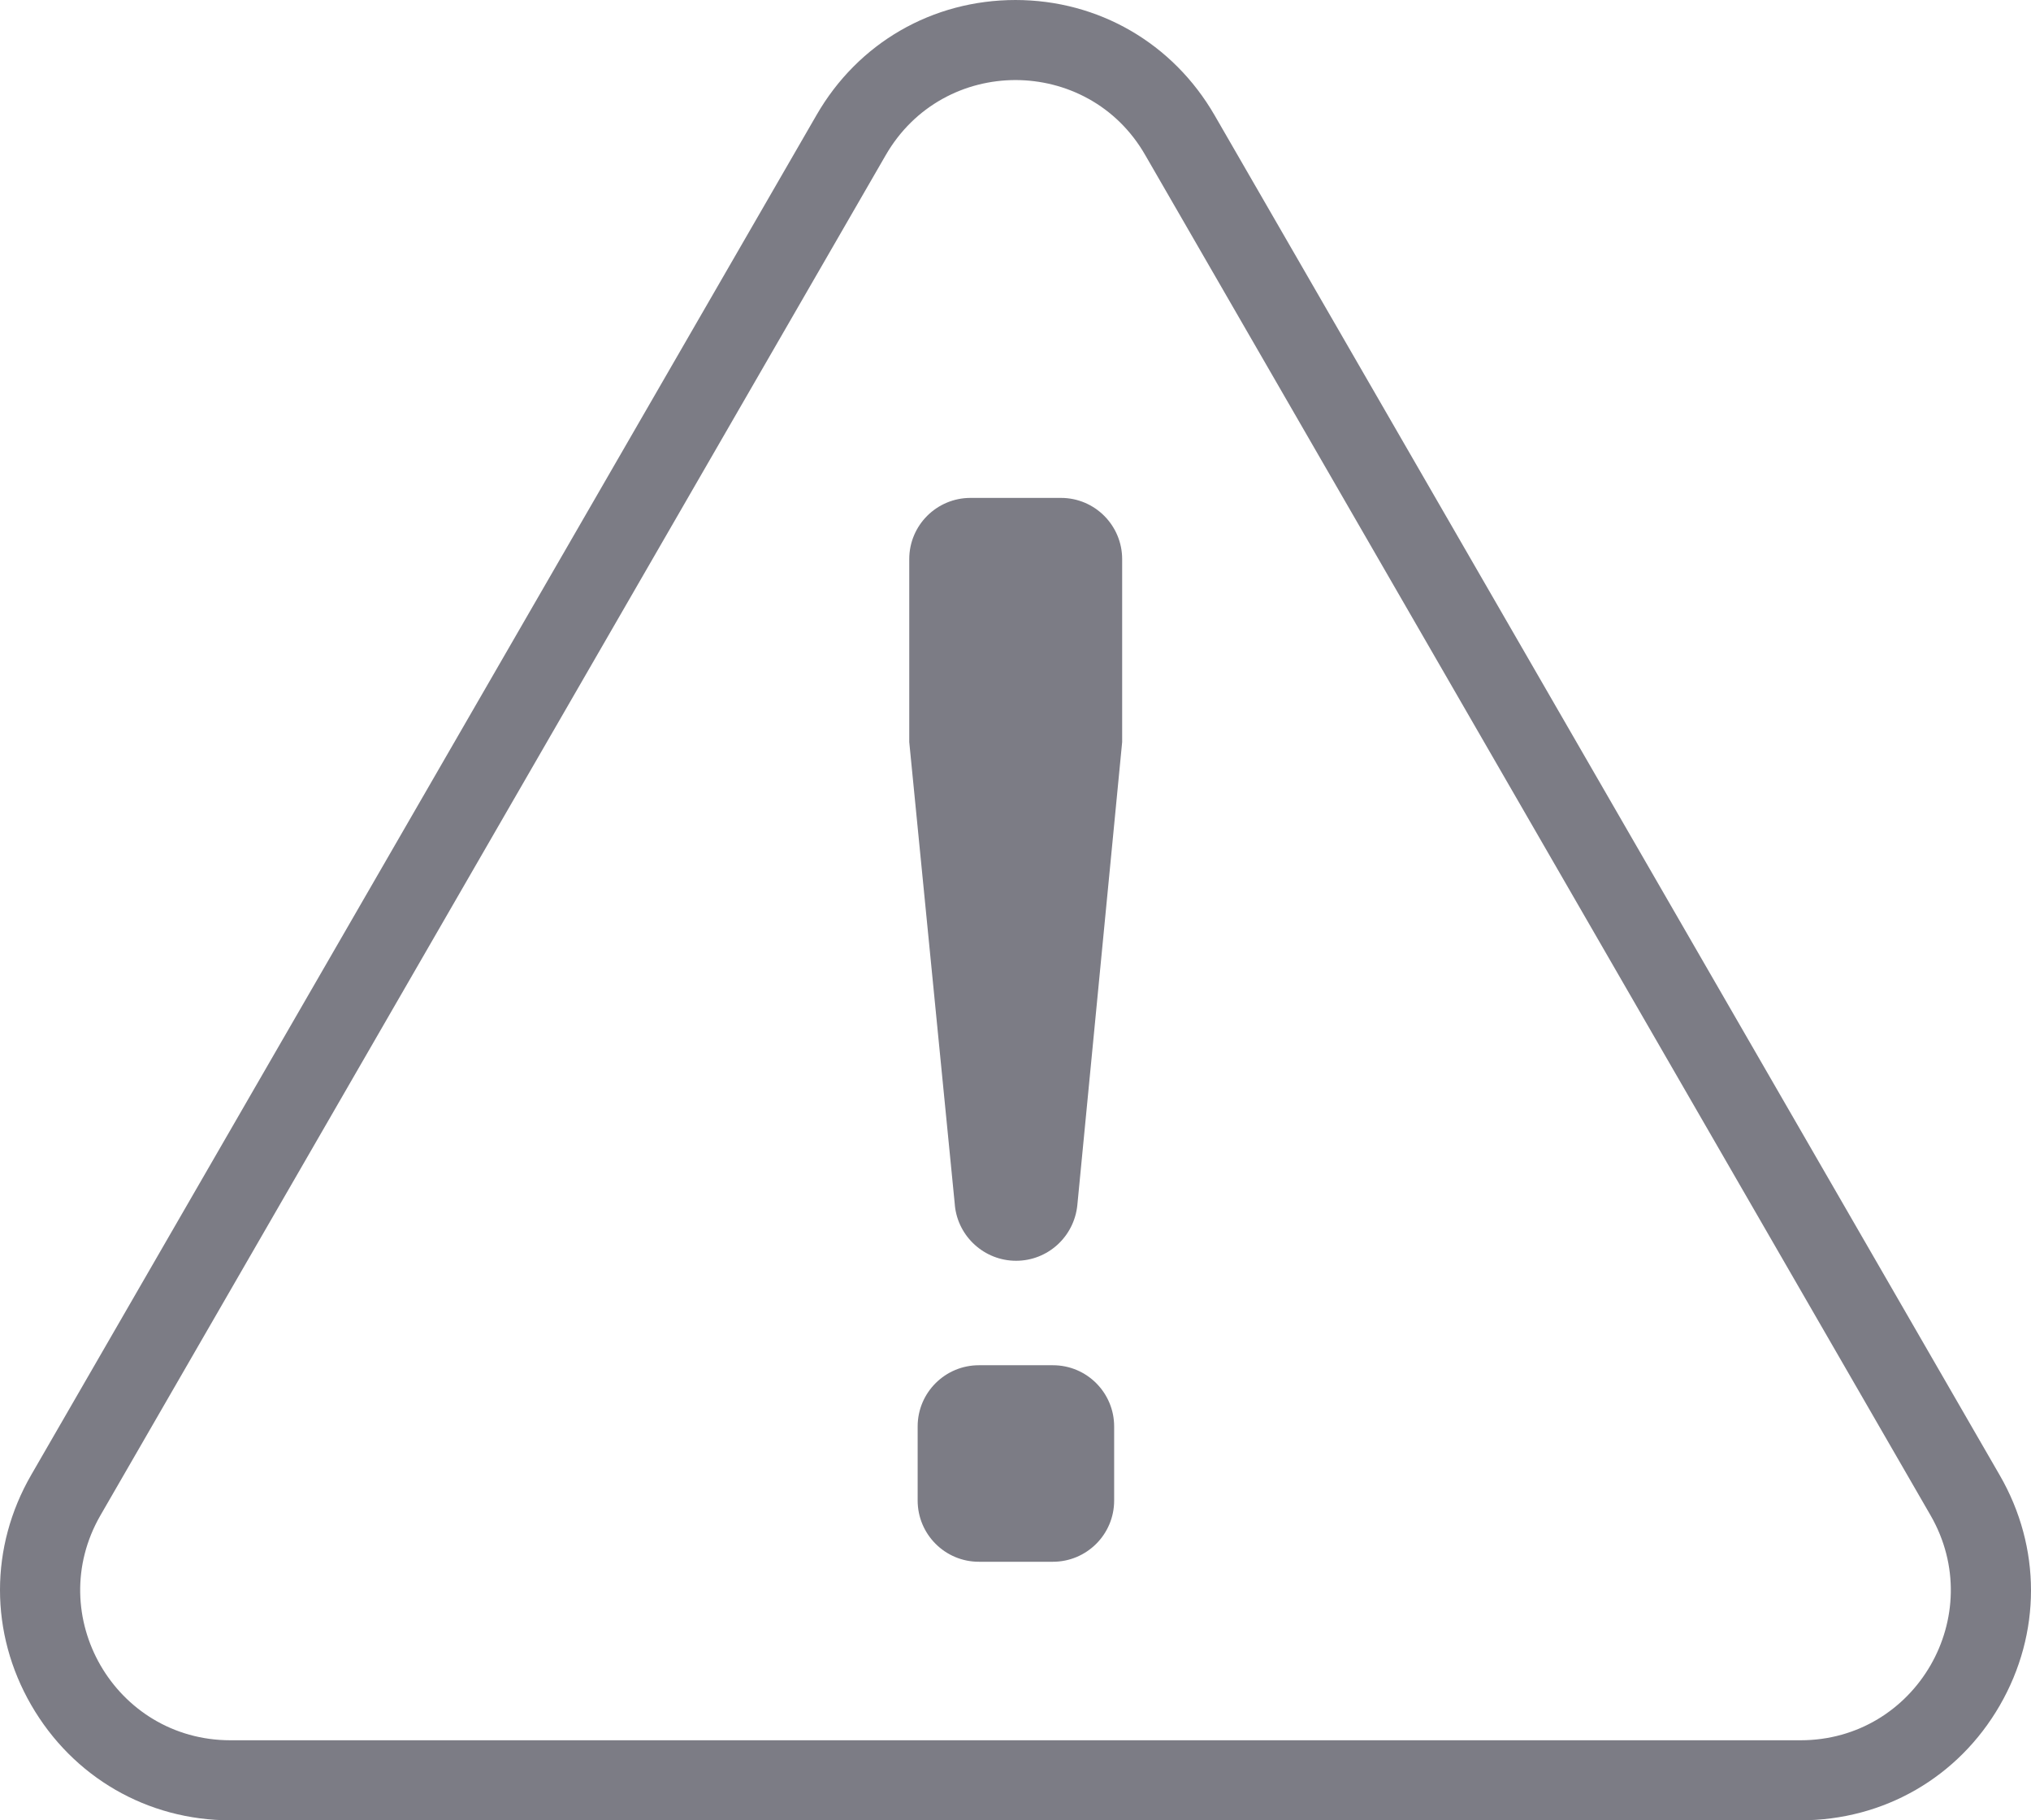
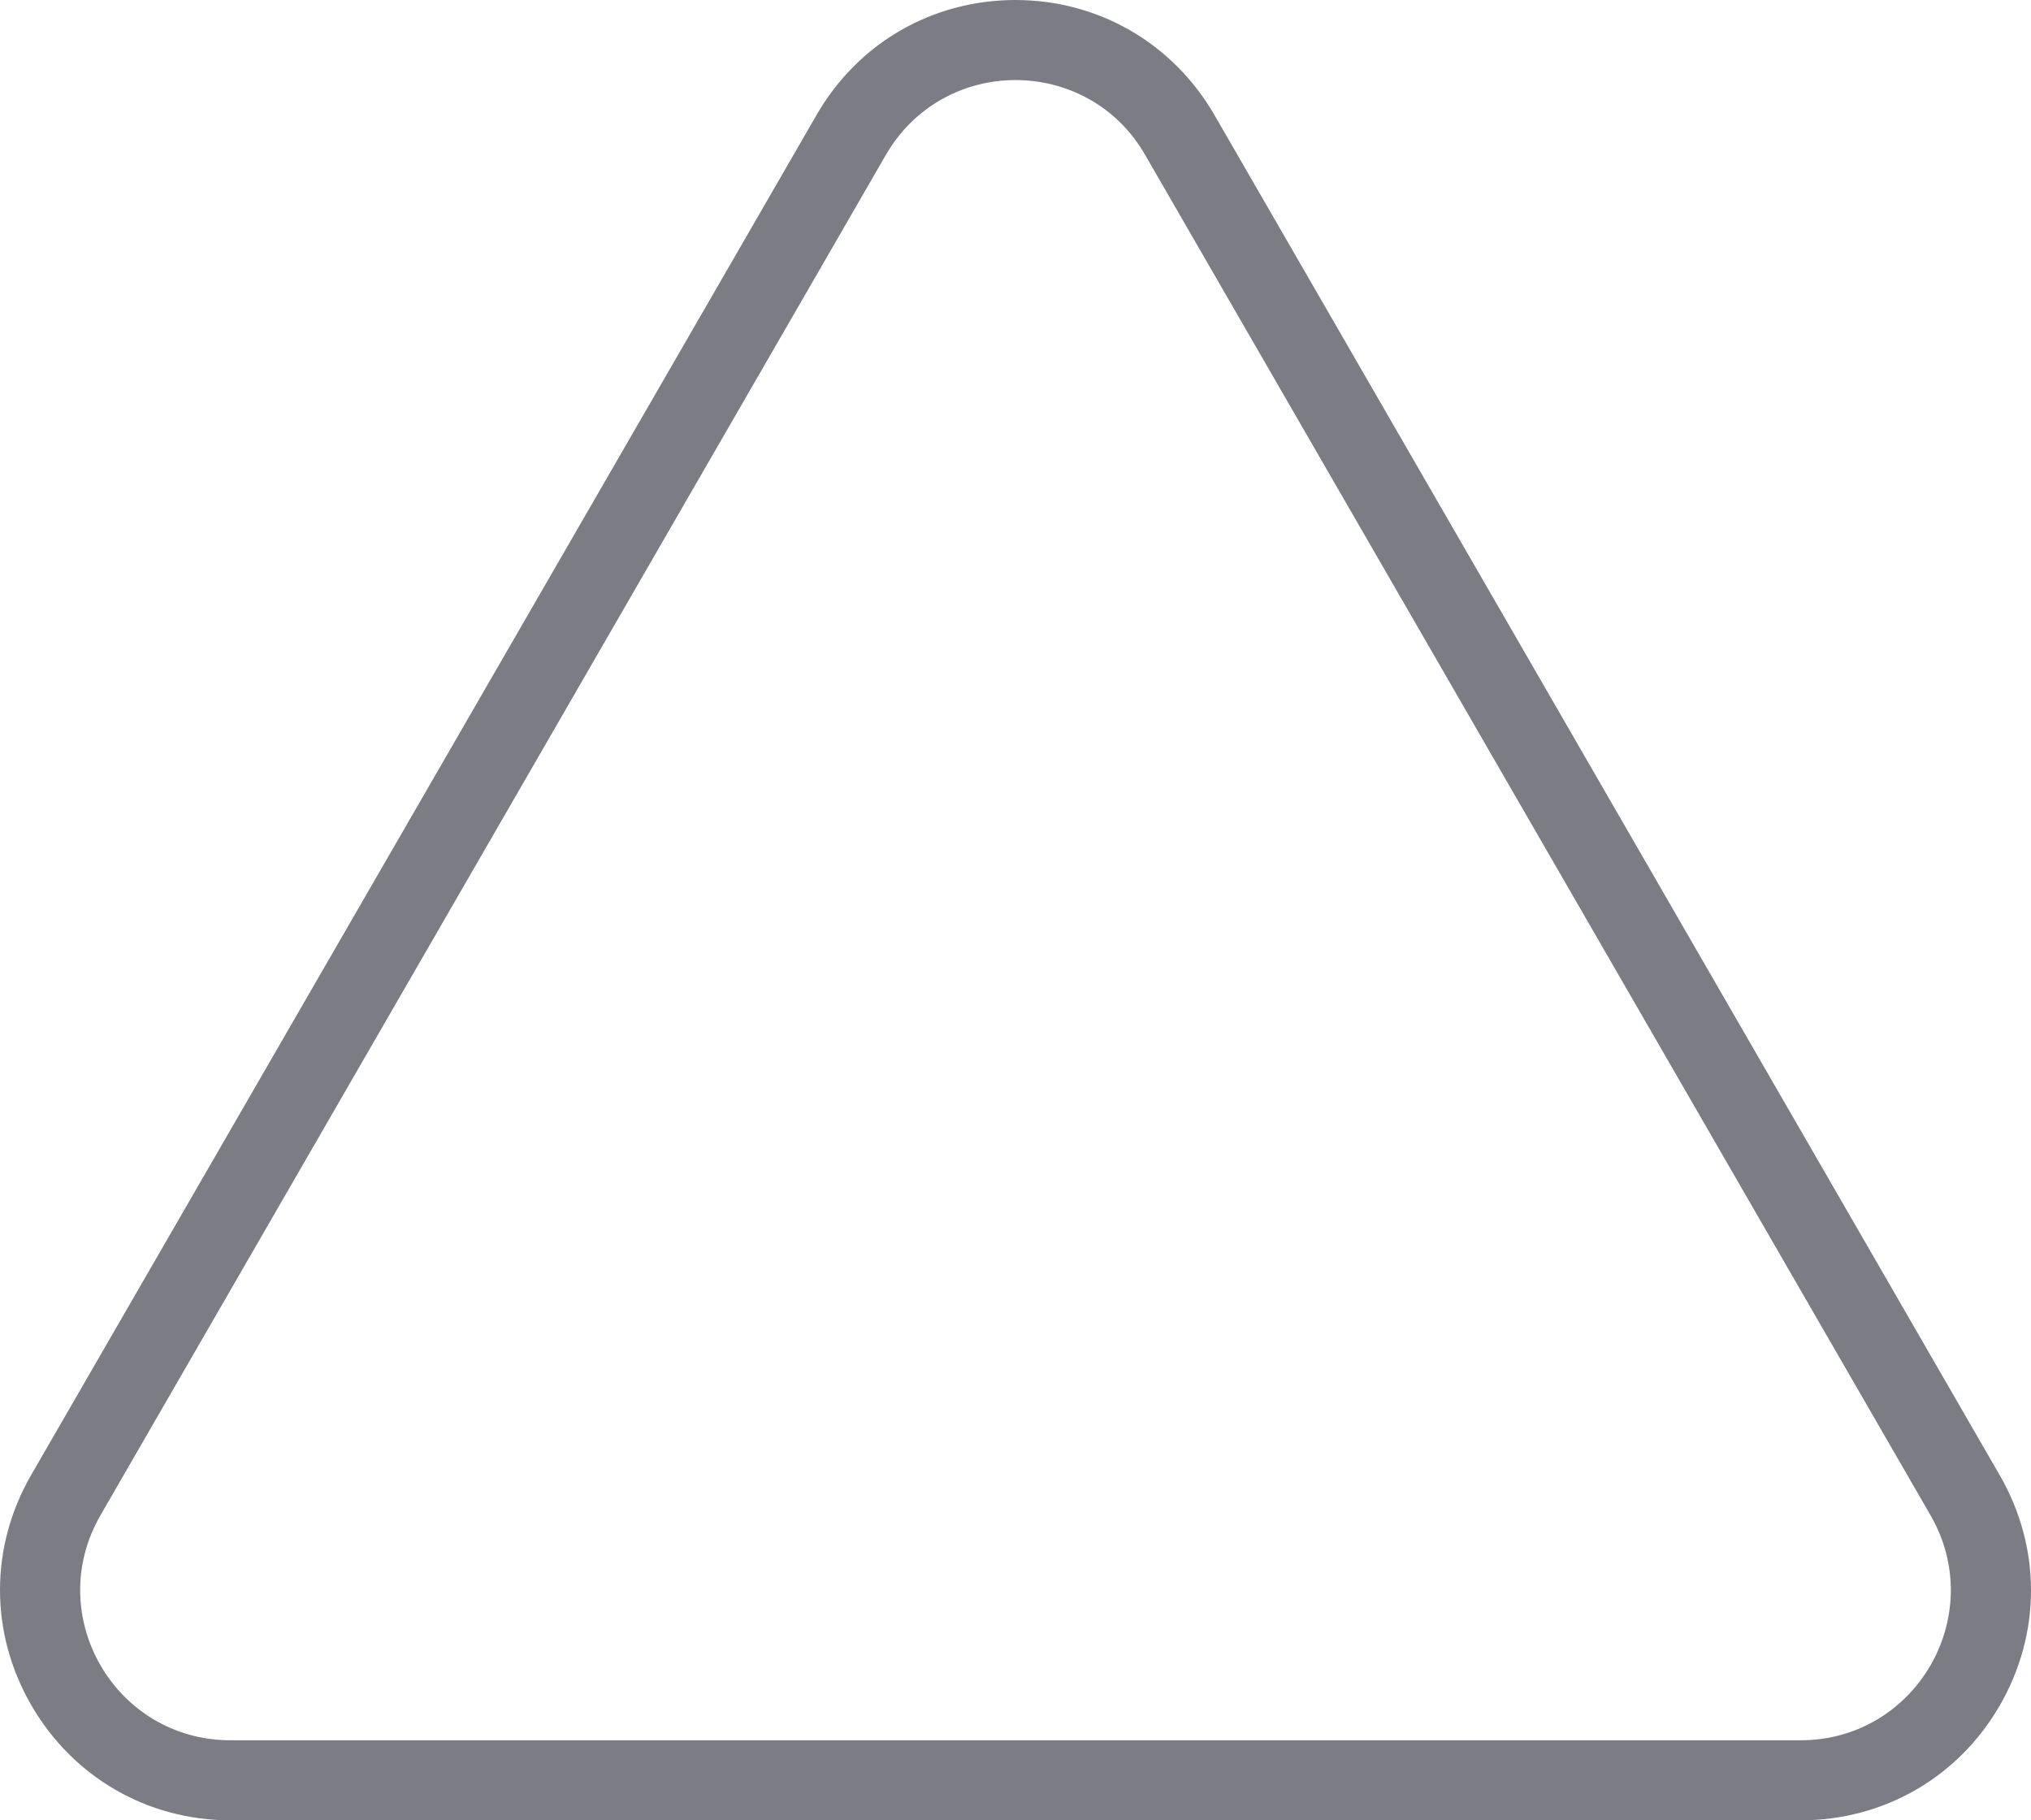
<svg xmlns="http://www.w3.org/2000/svg" id="a" viewBox="0 0 50.75 45.48">
  <defs>
    <style>.b{fill:#7c7c85;}</style>
  </defs>
  <path class="b" d="m25.37,2c1.26,0,2.53.62,3.25,1.88l19.62,33.98c1.44,2.5-.36,5.62-3.25,5.62H5.76c-2.89,0-4.69-3.12-3.25-5.62L22.13,3.88c.72-1.25,1.98-1.88,3.25-1.88m0-2c-2.08,0-3.94,1.07-4.98,2.88L.78,36.85c-1.04,1.8-1.04,3.95,0,5.75s2.9,2.88,4.98,2.88h39.23c2.08,0,3.94-1.07,4.98-2.87,1.04-1.8,1.04-3.95,0-5.75L30.35,2.88c-1.04-1.8-2.9-2.88-4.98-2.88h0Z" />
-   <path class="b" d="m23.86,30.11l-1.14-11.57s0-.1,0-.15v-4.42c0-.85.69-1.53,1.53-1.53h2.26c.85,0,1.53.69,1.53,1.53v4.42s0,.1,0,.15l-1.12,11.57c-.08.79-.74,1.39-1.53,1.39h0c-.79,0-1.45-.6-1.53-1.38Zm-.93,7.38v-1.85c0-.85.69-1.53,1.53-1.53h1.85c.85,0,1.53.69,1.53,1.53v1.85c0,.85-.69,1.53-1.53,1.53h-1.85c-.85,0-1.53-.69-1.53-1.53Z" />
</svg>